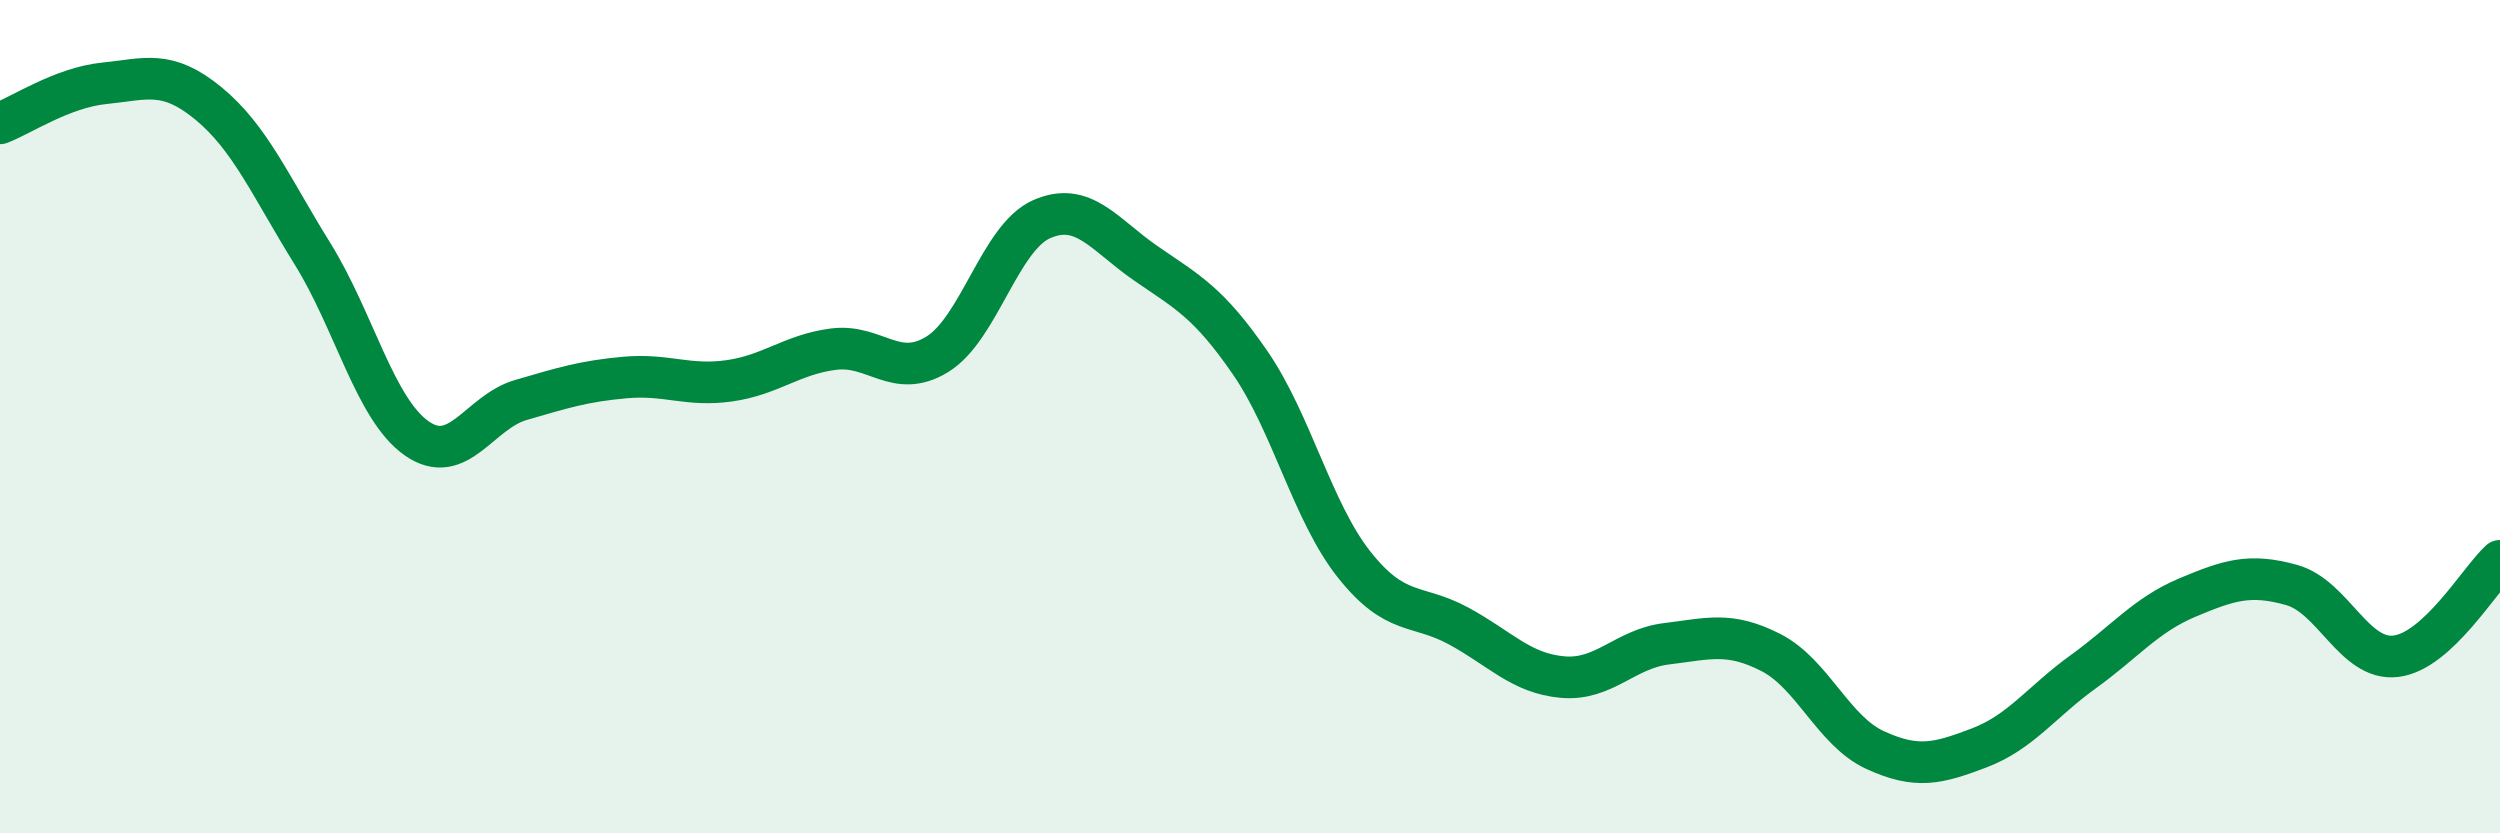
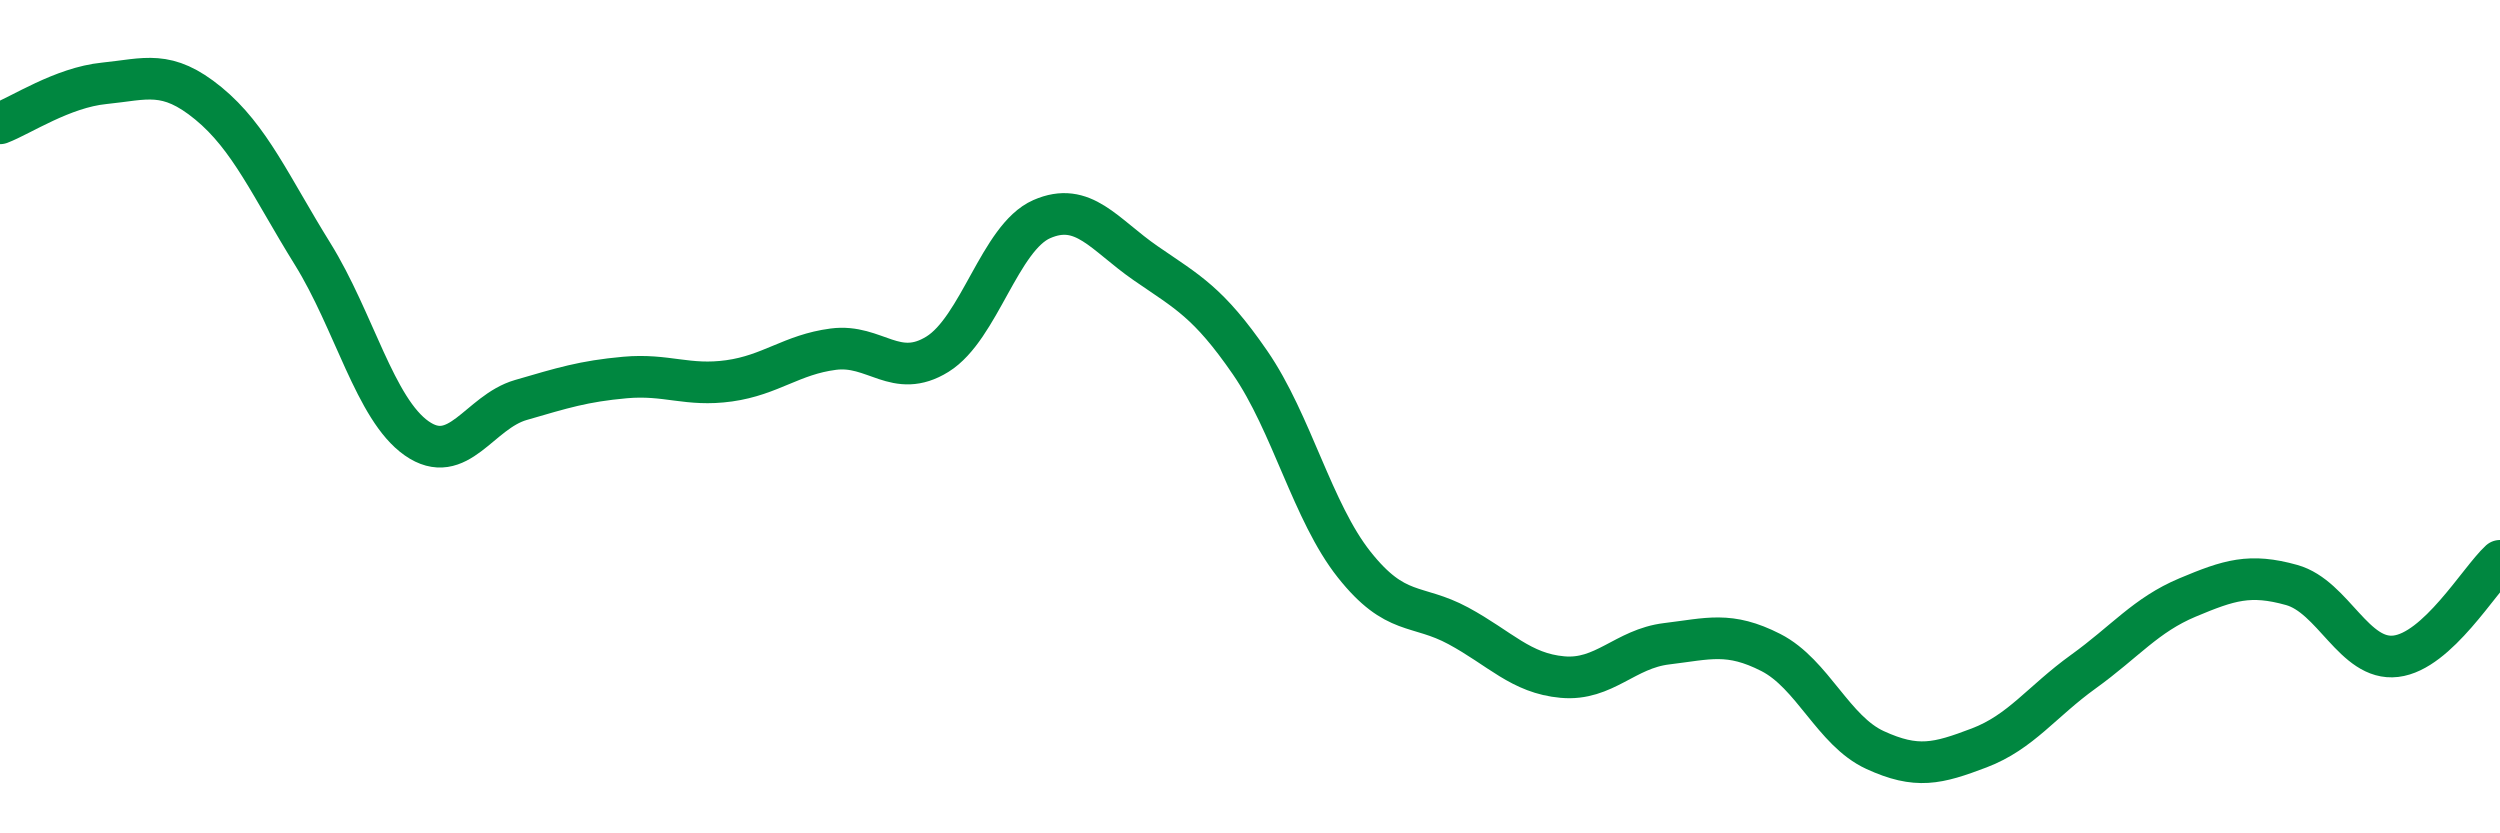
<svg xmlns="http://www.w3.org/2000/svg" width="60" height="20" viewBox="0 0 60 20">
-   <path d="M 0,2.96 C 0.5,2.77 1.5,2.1 2.5,2 C 3.5,1.9 4,1.66 5,2.48 C 6,3.3 6.5,4.48 7.5,6.09 C 8.5,7.7 9,9.82 10,10.52 C 11,11.22 11.5,9.89 12.5,9.6 C 13.5,9.31 14,9.15 15,9.06 C 16,8.97 16.5,9.28 17.5,9.14 C 18.5,9 19,8.51 20,8.38 C 21,8.25 21.5,9.12 22.5,8.5 C 23.5,7.88 24,5.7 25,5.26 C 26,4.82 26.5,5.63 27.5,6.32 C 28.5,7.01 29,7.25 30,8.7 C 31,10.15 31.5,12.29 32.5,13.55 C 33.5,14.81 34,14.48 35,15.02 C 36,15.56 36.5,16.16 37.5,16.25 C 38.5,16.34 39,15.57 40,15.45 C 41,15.33 41.5,15.15 42.5,15.66 C 43.5,16.17 44,17.54 45,18 C 46,18.46 46.5,18.33 47.5,17.95 C 48.5,17.57 49,16.84 50,16.12 C 51,15.4 51.5,14.76 52.5,14.34 C 53.5,13.92 54,13.76 55,14.04 C 56,14.32 56.5,15.87 57.5,15.75 C 58.5,15.63 59.5,13.92 60,13.46L60 20L0 20Z" fill="#008740" opacity="0.1" stroke-linecap="round" stroke-linejoin="round" />
  <path d="M 0,2.96 C 0.5,2.77 1.5,2.1 2.5,2 C 3.5,1.9 4,1.66 5,2.48 C 6,3.3 6.5,4.48 7.5,6.09 C 8.5,7.7 9,9.82 10,10.52 C 11,11.22 11.5,9.89 12.5,9.6 C 13.5,9.31 14,9.15 15,9.06 C 16,8.97 16.5,9.28 17.5,9.14 C 18.5,9 19,8.51 20,8.38 C 21,8.25 21.5,9.12 22.5,8.5 C 23.5,7.88 24,5.7 25,5.26 C 26,4.82 26.5,5.63 27.5,6.32 C 28.5,7.01 29,7.25 30,8.7 C 31,10.15 31.5,12.29 32.5,13.55 C 33.5,14.81 34,14.48 35,15.02 C 36,15.56 36.5,16.16 37.5,16.25 C 38.5,16.34 39,15.57 40,15.45 C 41,15.33 41.5,15.15 42.5,15.66 C 43.5,16.17 44,17.54 45,18 C 46,18.46 46.5,18.33 47.5,17.95 C 48.5,17.57 49,16.84 50,16.12 C 51,15.4 51.5,14.76 52.5,14.34 C 53.5,13.92 54,13.76 55,14.04 C 56,14.32 56.5,15.87 57.5,15.75 C 58.5,15.63 59.5,13.92 60,13.46" stroke="#008740" stroke-width="1" fill="none" stroke-linecap="round" stroke-linejoin="round" />
</svg>